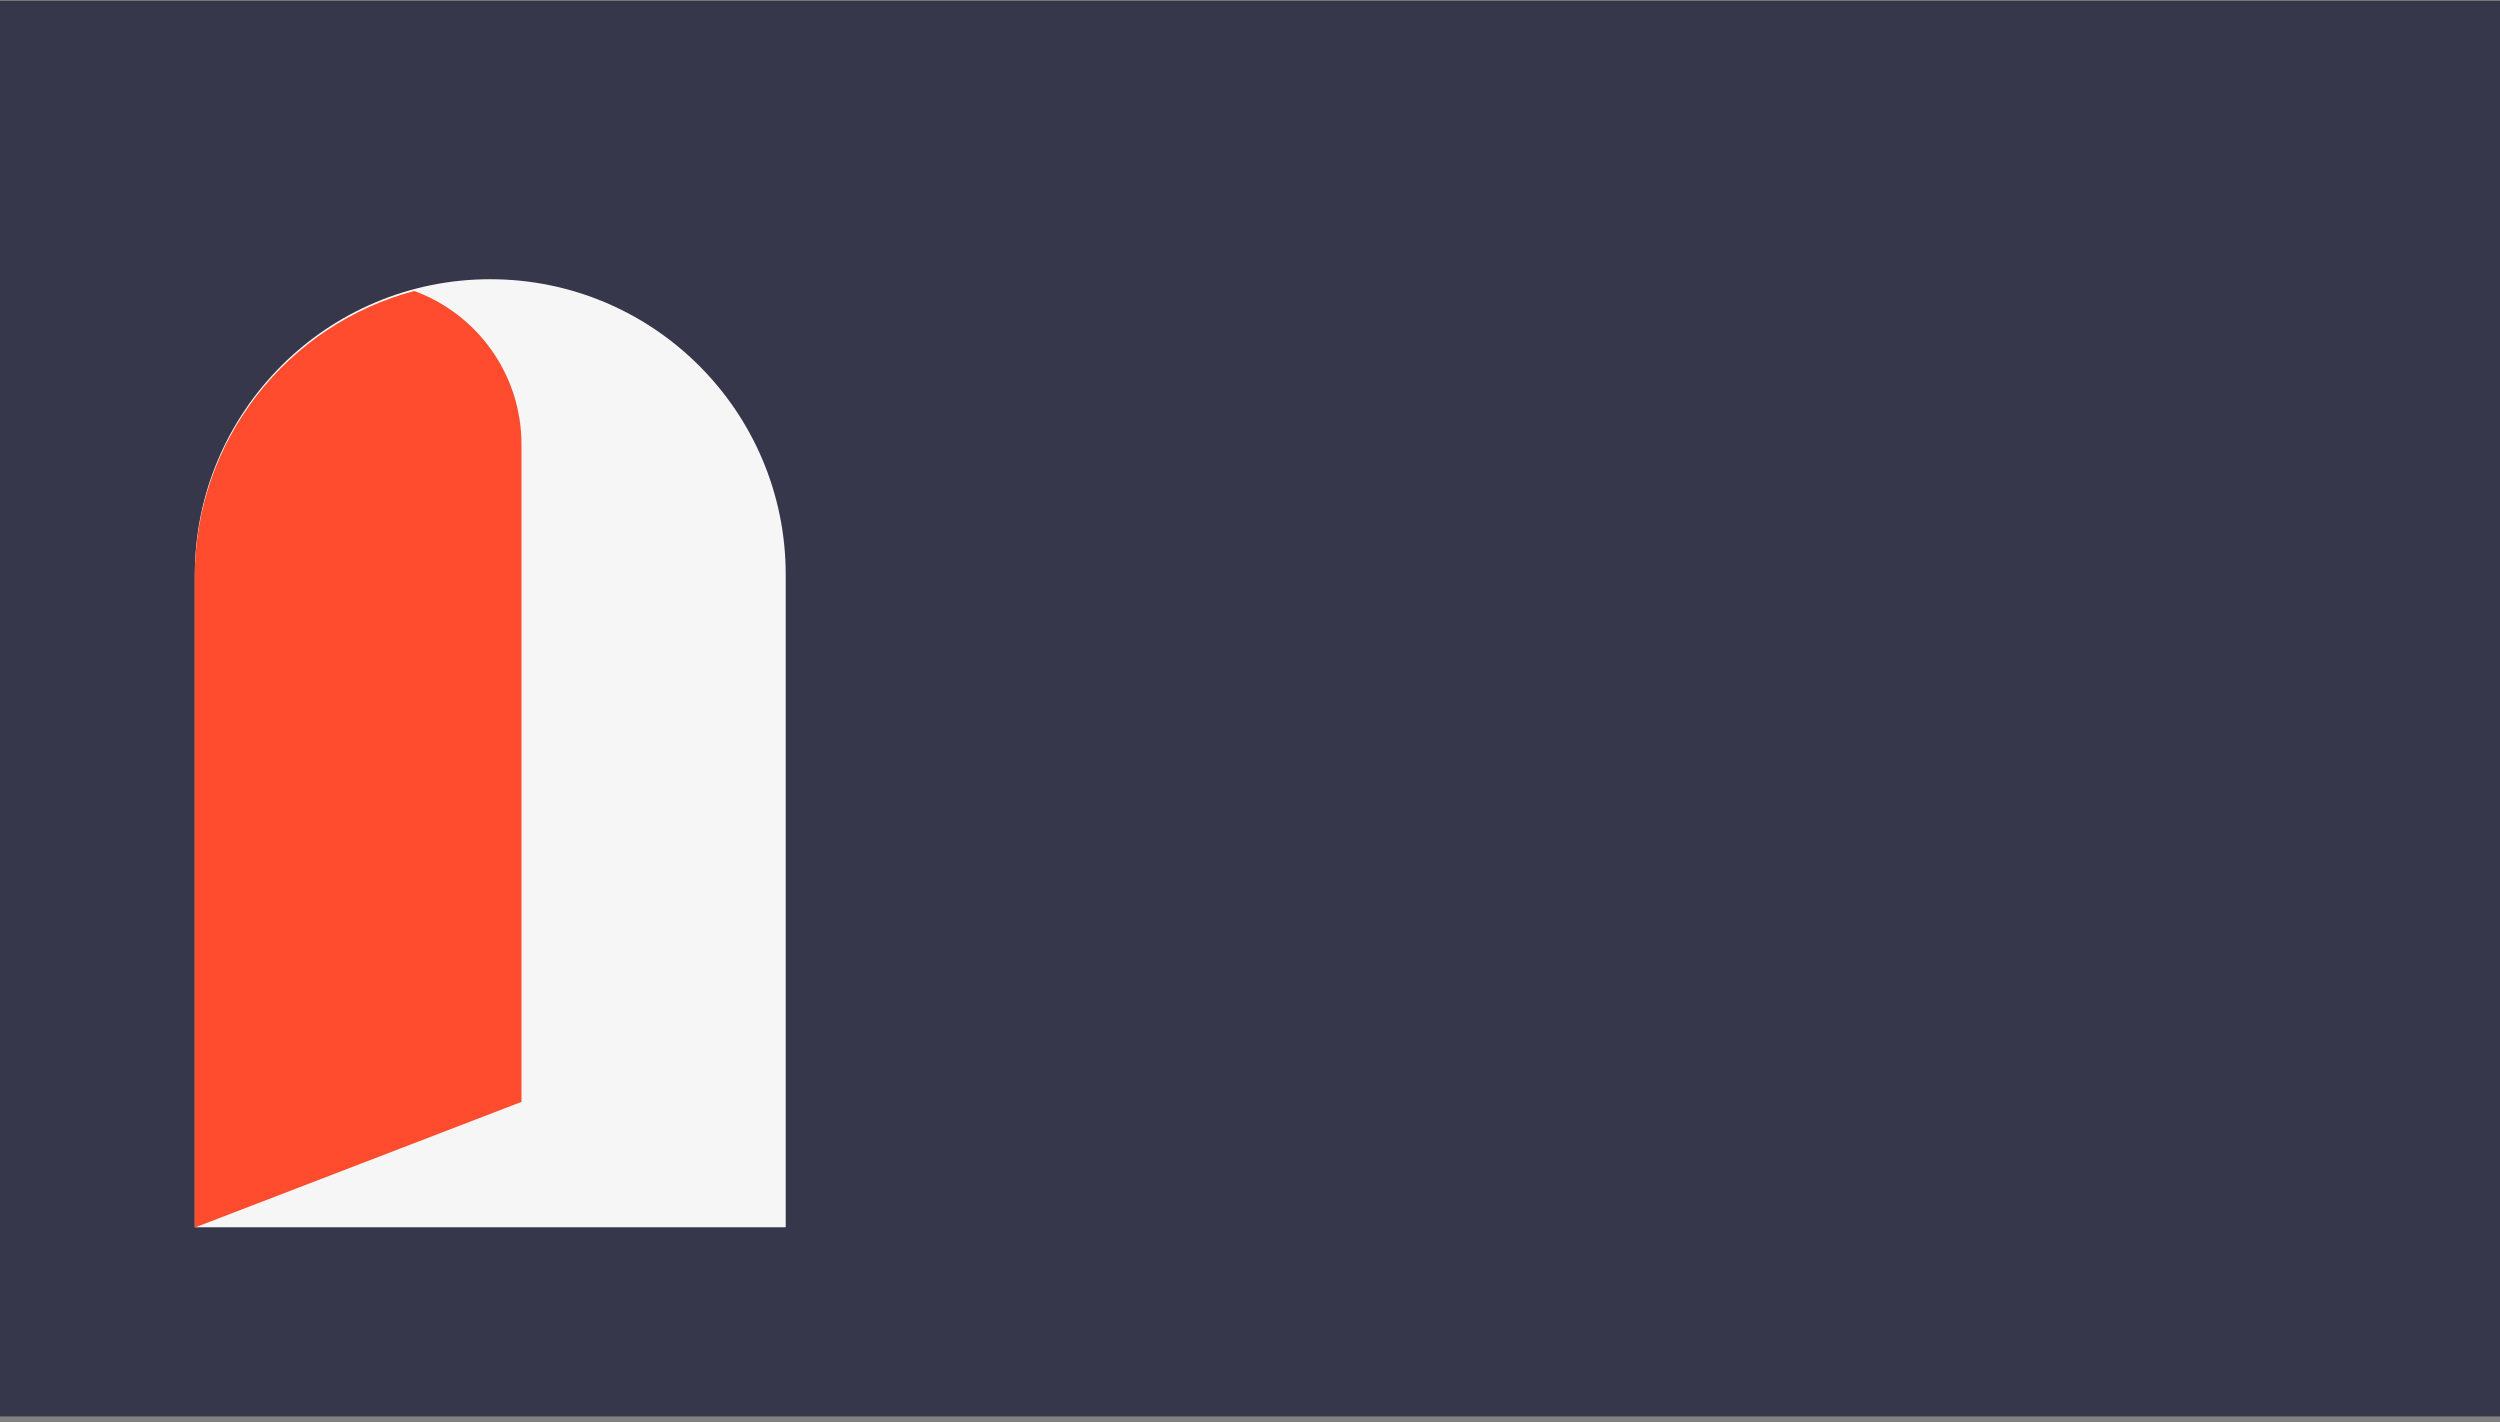
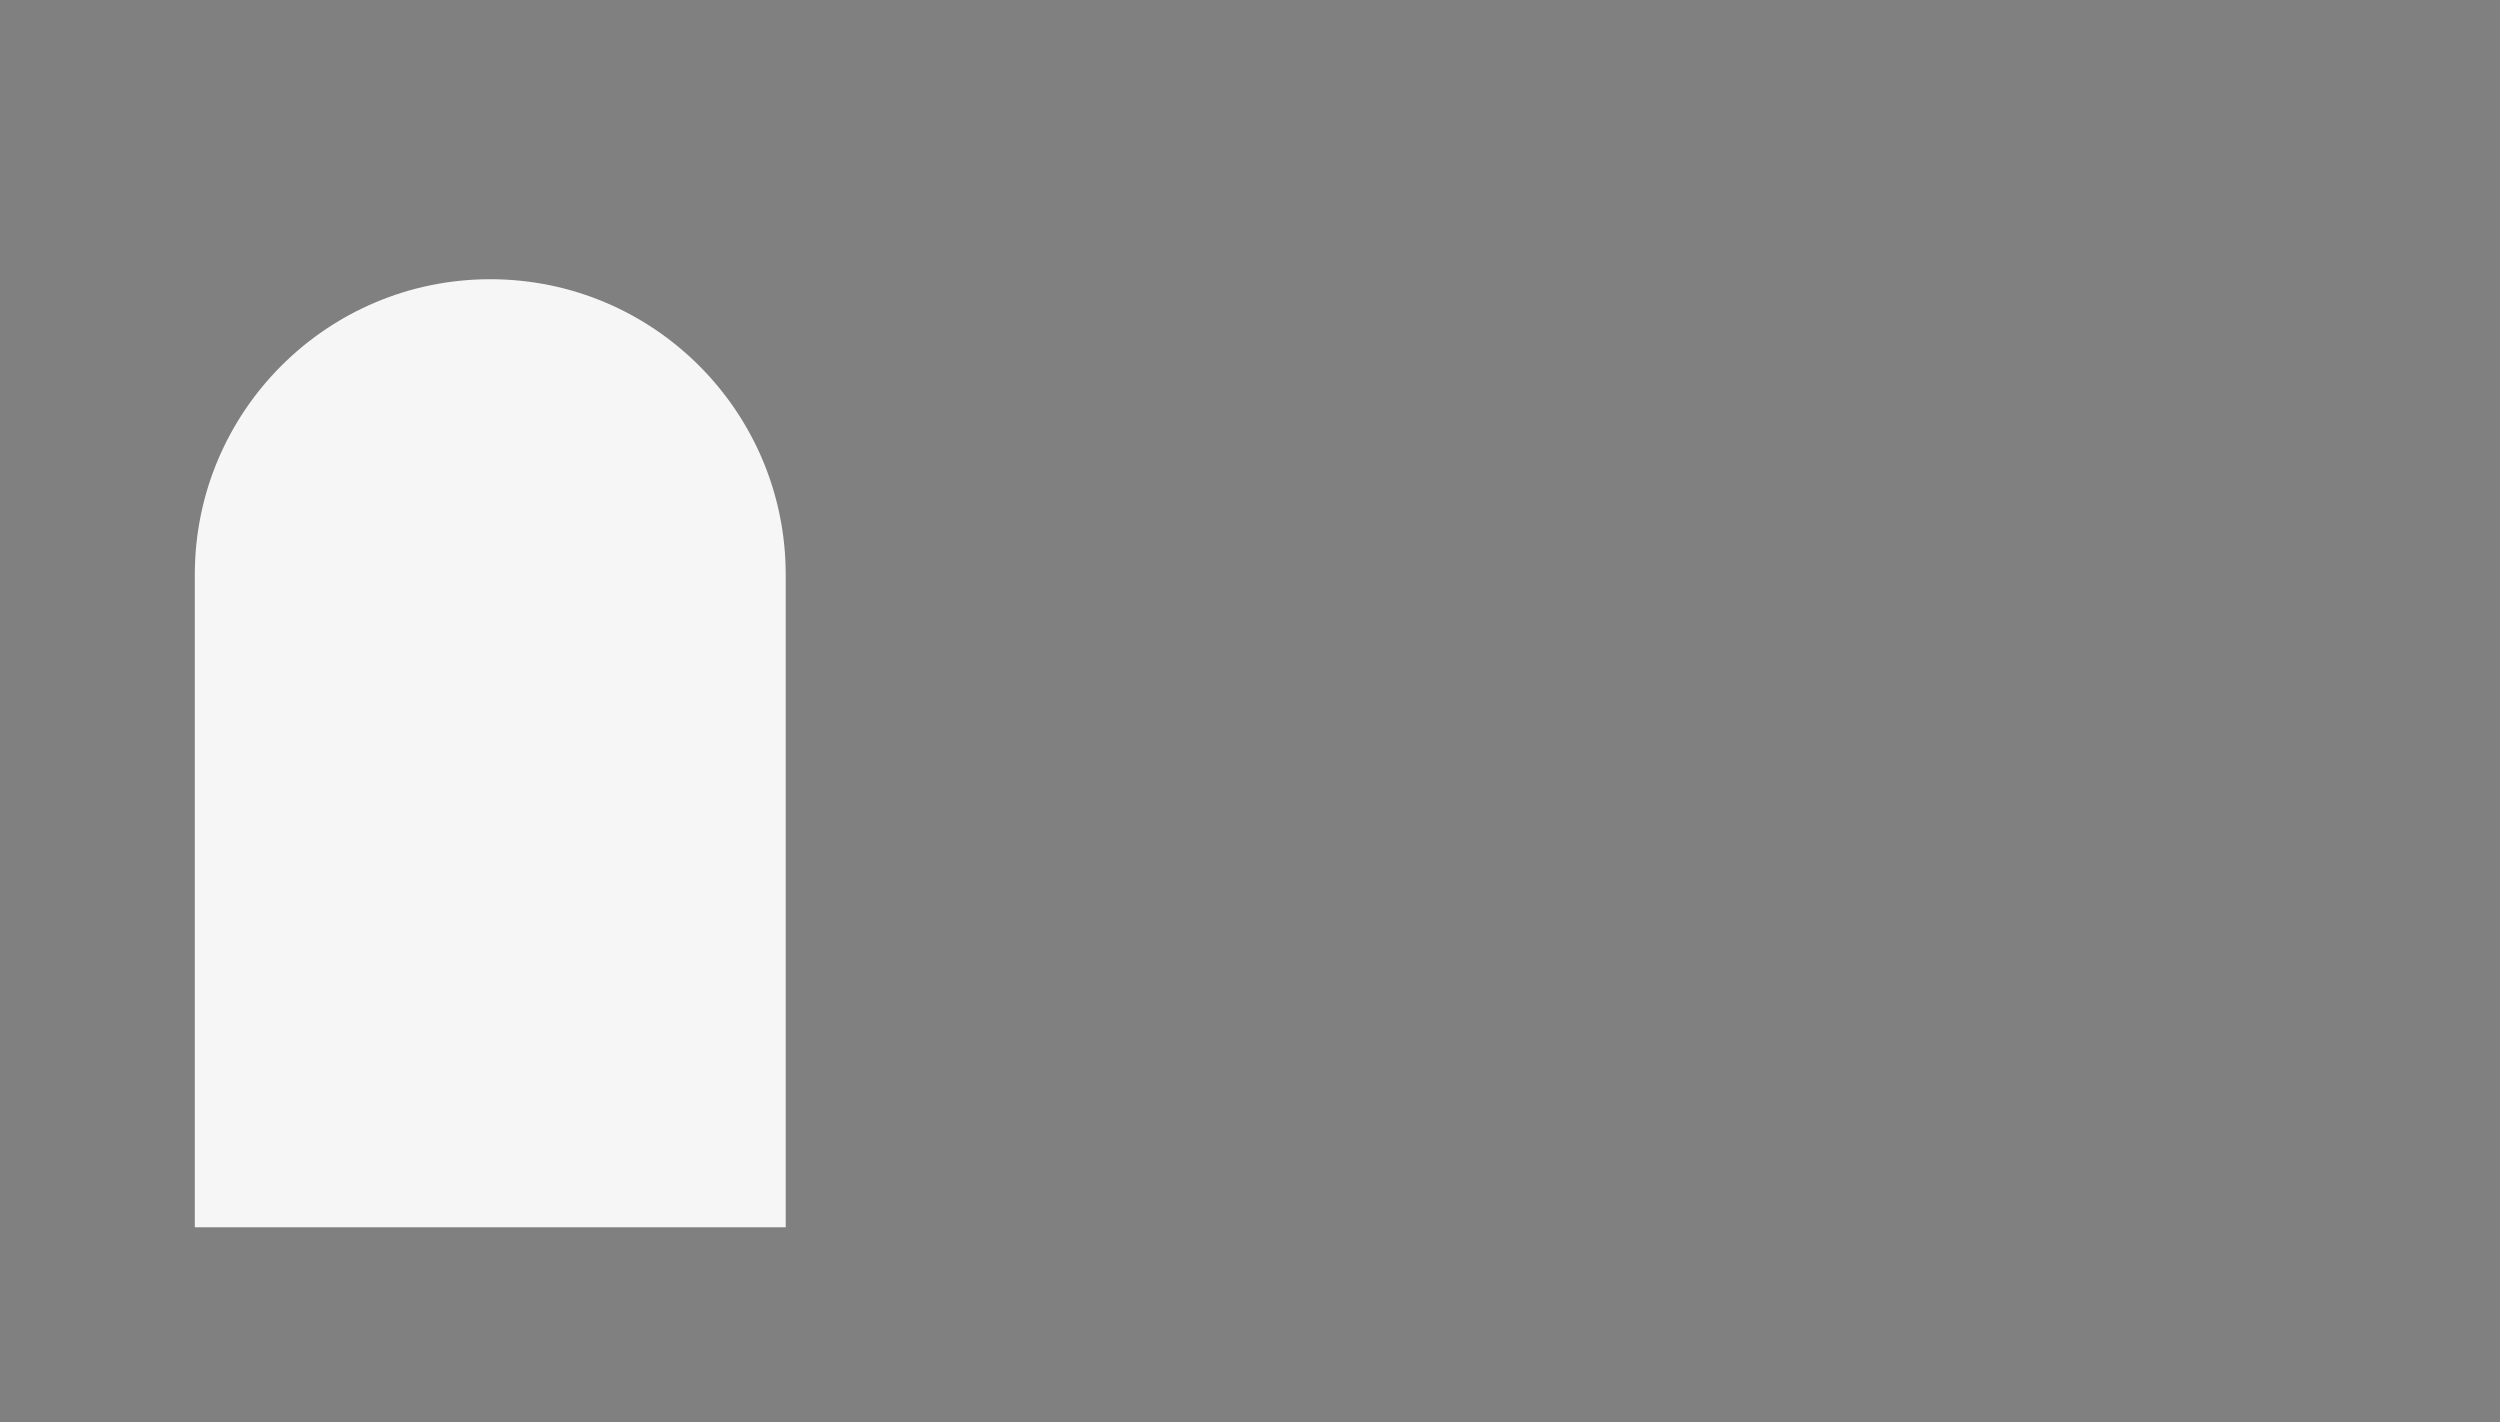
<svg xmlns="http://www.w3.org/2000/svg" width="385" height="219" fill="none">
  <rect width="100%" height="100%" fill="#808080" stroke="none" />
-   <path fill="#37374B" d="M0 .13h385v218H0z" />
  <path fill="#F6F6F6" d="M121 88.5C121 63.371 100.629 43 75.5 43S30 63.371 30 88.5V189h91V88.5Z" />
-   <path fill="#FF4C2F" fill-rule="evenodd" d="m30 189.036 50.309-19.347V68.443c0-10.859-6.88-20.11-16.52-23.633C44.335 49.976 30 67.708 30 88.788v100.248Z" clip-rule="evenodd" />
</svg>